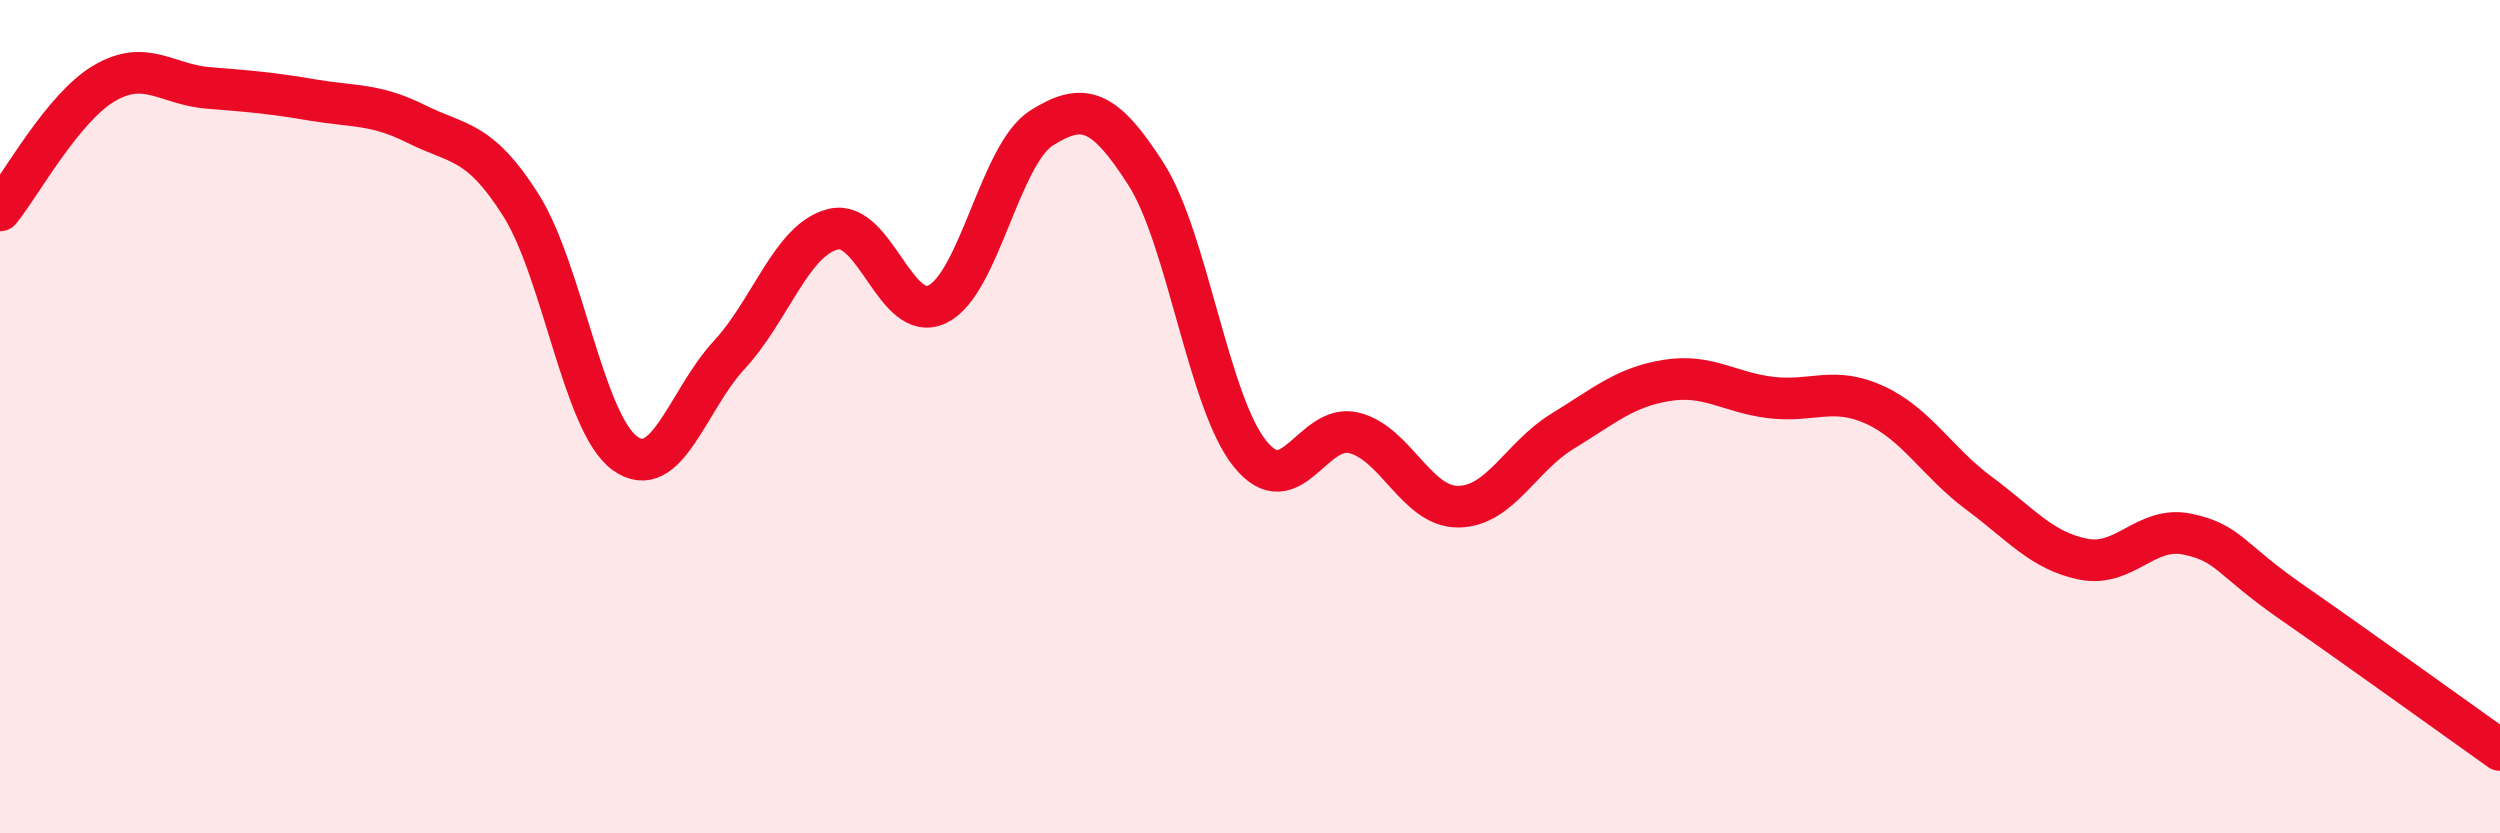
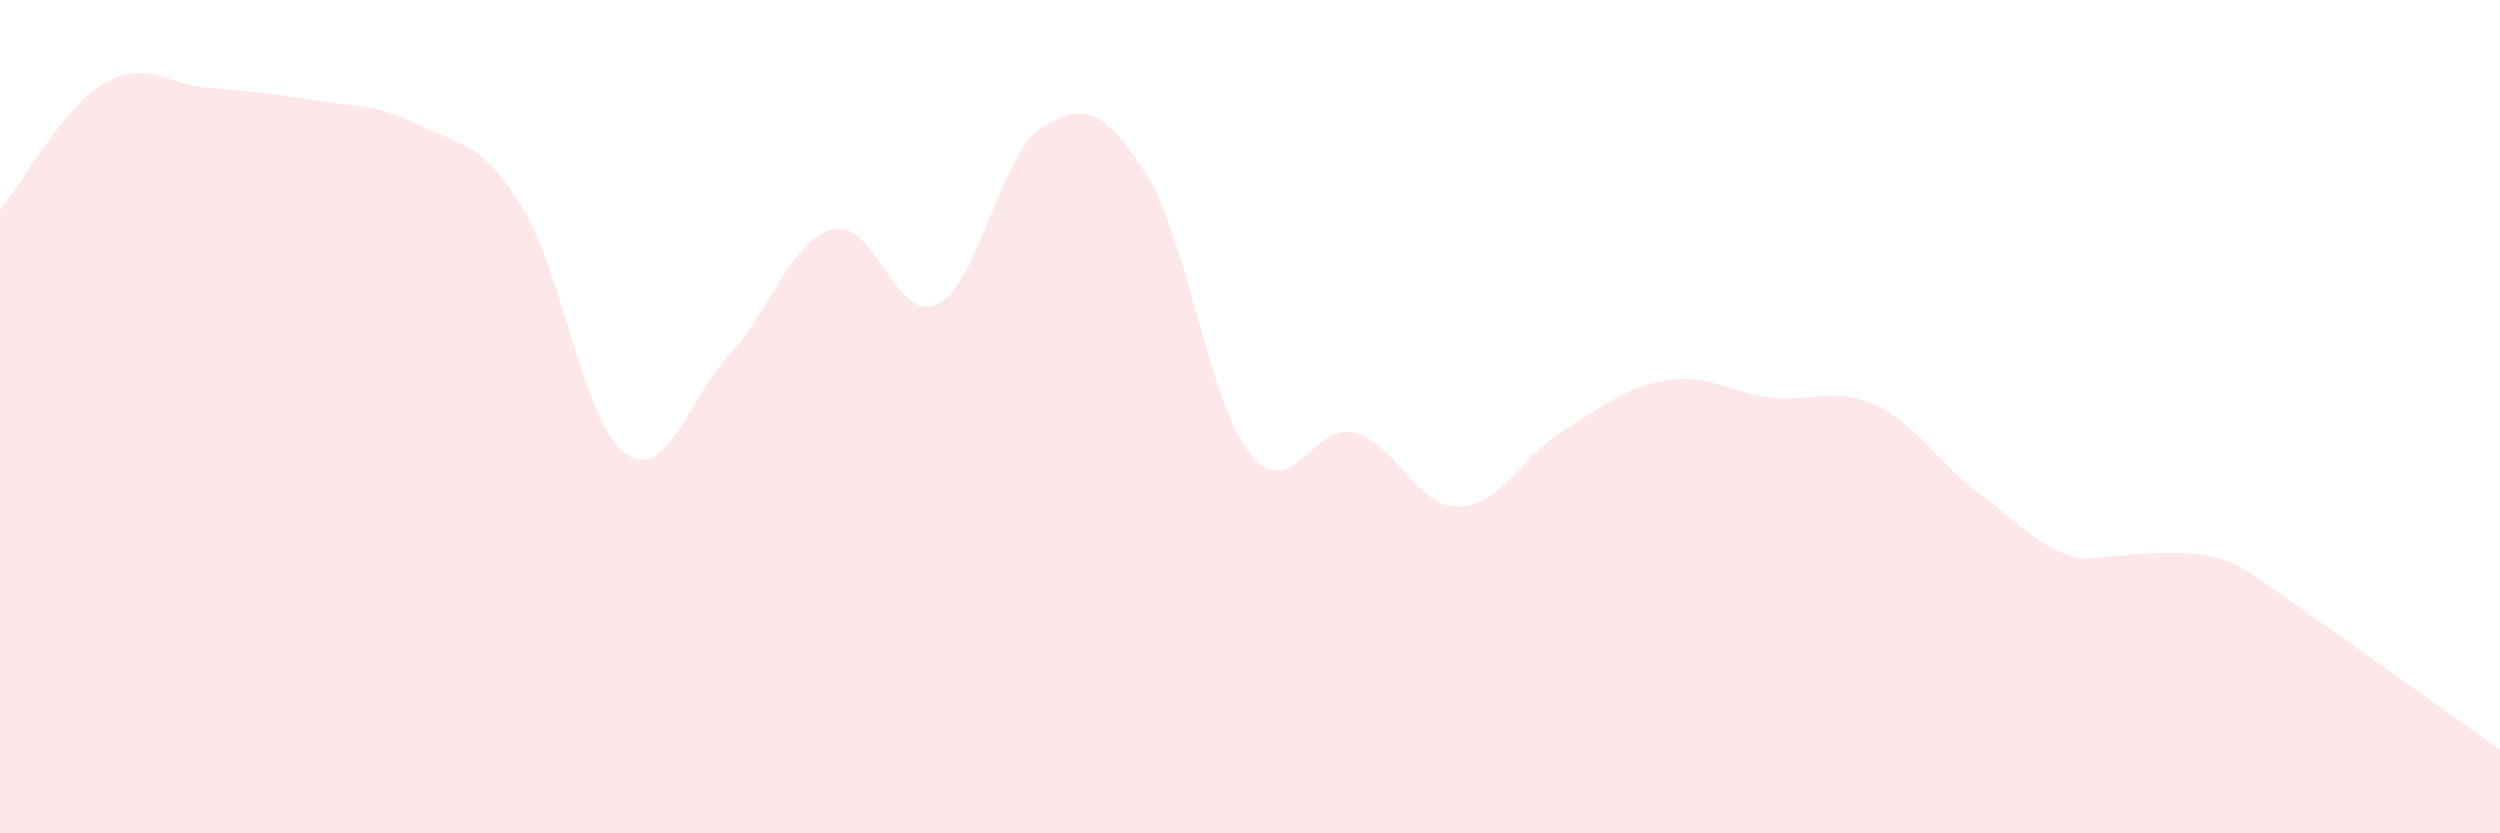
<svg xmlns="http://www.w3.org/2000/svg" width="60" height="20" viewBox="0 0 60 20">
-   <path d="M 0,5.05 C 0.5,4.44 1.5,2.59 2.5,2 C 3.5,1.41 4,2.03 5,2.11 C 6,2.19 6.5,2.23 7.5,2.4 C 8.5,2.57 9,2.48 10,2.98 C 11,3.48 11.5,3.34 12.5,4.92 C 13.5,6.5 14,10.16 15,10.88 C 16,11.6 16.5,9.6 17.5,8.52 C 18.5,7.44 19,5.74 20,5.5 C 21,5.26 21.5,7.79 22.5,7.3 C 23.5,6.81 24,3.7 25,3.07 C 26,2.44 26.5,2.61 27.5,4.17 C 28.5,5.73 29,9.65 30,10.89 C 31,12.13 31.5,10.14 32.5,10.39 C 33.5,10.64 34,12.17 35,12.16 C 36,12.15 36.5,10.96 37.5,10.35 C 38.5,9.74 39,9.29 40,9.13 C 41,8.97 41.5,9.42 42.5,9.54 C 43.5,9.66 44,9.26 45,9.72 C 46,10.18 46.5,11.1 47.5,11.84 C 48.5,12.58 49,13.22 50,13.42 C 51,13.62 51.5,12.61 52.5,12.82 C 53.5,13.03 53.5,13.41 55,14.45 C 56.5,15.49 59,17.29 60,18L60 20L0 20Z" fill="#EB0A25" opacity="0.1" stroke-linecap="round" stroke-linejoin="round" />
-   <path d="M 0,5.05 C 0.5,4.44 1.5,2.59 2.5,2 C 3.5,1.41 4,2.03 5,2.11 C 6,2.19 6.5,2.23 7.5,2.4 C 8.5,2.57 9,2.48 10,2.98 C 11,3.48 11.5,3.34 12.5,4.92 C 13.5,6.5 14,10.16 15,10.88 C 16,11.6 16.5,9.6 17.5,8.52 C 18.5,7.44 19,5.74 20,5.5 C 21,5.26 21.5,7.79 22.5,7.3 C 23.5,6.81 24,3.7 25,3.07 C 26,2.44 26.5,2.61 27.5,4.17 C 28.5,5.73 29,9.65 30,10.89 C 31,12.13 31.5,10.14 32.5,10.39 C 33.5,10.64 34,12.17 35,12.16 C 36,12.15 36.5,10.96 37.5,10.35 C 38.5,9.74 39,9.29 40,9.13 C 41,8.97 41.5,9.42 42.5,9.54 C 43.5,9.66 44,9.26 45,9.72 C 46,10.18 46.5,11.1 47.5,11.84 C 48.5,12.58 49,13.22 50,13.42 C 51,13.62 51.5,12.61 52.5,12.82 C 53.5,13.03 53.5,13.41 55,14.45 C 56.5,15.49 59,17.29 60,18" stroke="#EB0A25" stroke-width="1" fill="none" stroke-linecap="round" stroke-linejoin="round" />
+   <path d="M 0,5.05 C 0.5,4.44 1.5,2.59 2.5,2 C 3.5,1.41 4,2.03 5,2.11 C 6,2.19 6.5,2.23 7.5,2.4 C 8.5,2.57 9,2.48 10,2.98 C 11,3.48 11.5,3.34 12.5,4.92 C 13.5,6.5 14,10.16 15,10.88 C 16,11.6 16.5,9.6 17.5,8.52 C 18.5,7.44 19,5.74 20,5.5 C 21,5.26 21.5,7.79 22.5,7.3 C 23.5,6.81 24,3.7 25,3.07 C 26,2.44 26.5,2.61 27.5,4.17 C 28.5,5.73 29,9.65 30,10.89 C 31,12.13 31.5,10.14 32.5,10.39 C 33.5,10.64 34,12.17 35,12.16 C 36,12.15 36.5,10.96 37.5,10.35 C 38.5,9.74 39,9.29 40,9.13 C 41,8.97 41.5,9.42 42.5,9.54 C 43.5,9.66 44,9.26 45,9.72 C 46,10.18 46.5,11.1 47.5,11.84 C 48.5,12.58 49,13.22 50,13.42 C 53.5,13.03 53.5,13.41 55,14.45 C 56.5,15.49 59,17.29 60,18L60 20L0 20Z" fill="#EB0A25" opacity="0.1" stroke-linecap="round" stroke-linejoin="round" />
</svg>